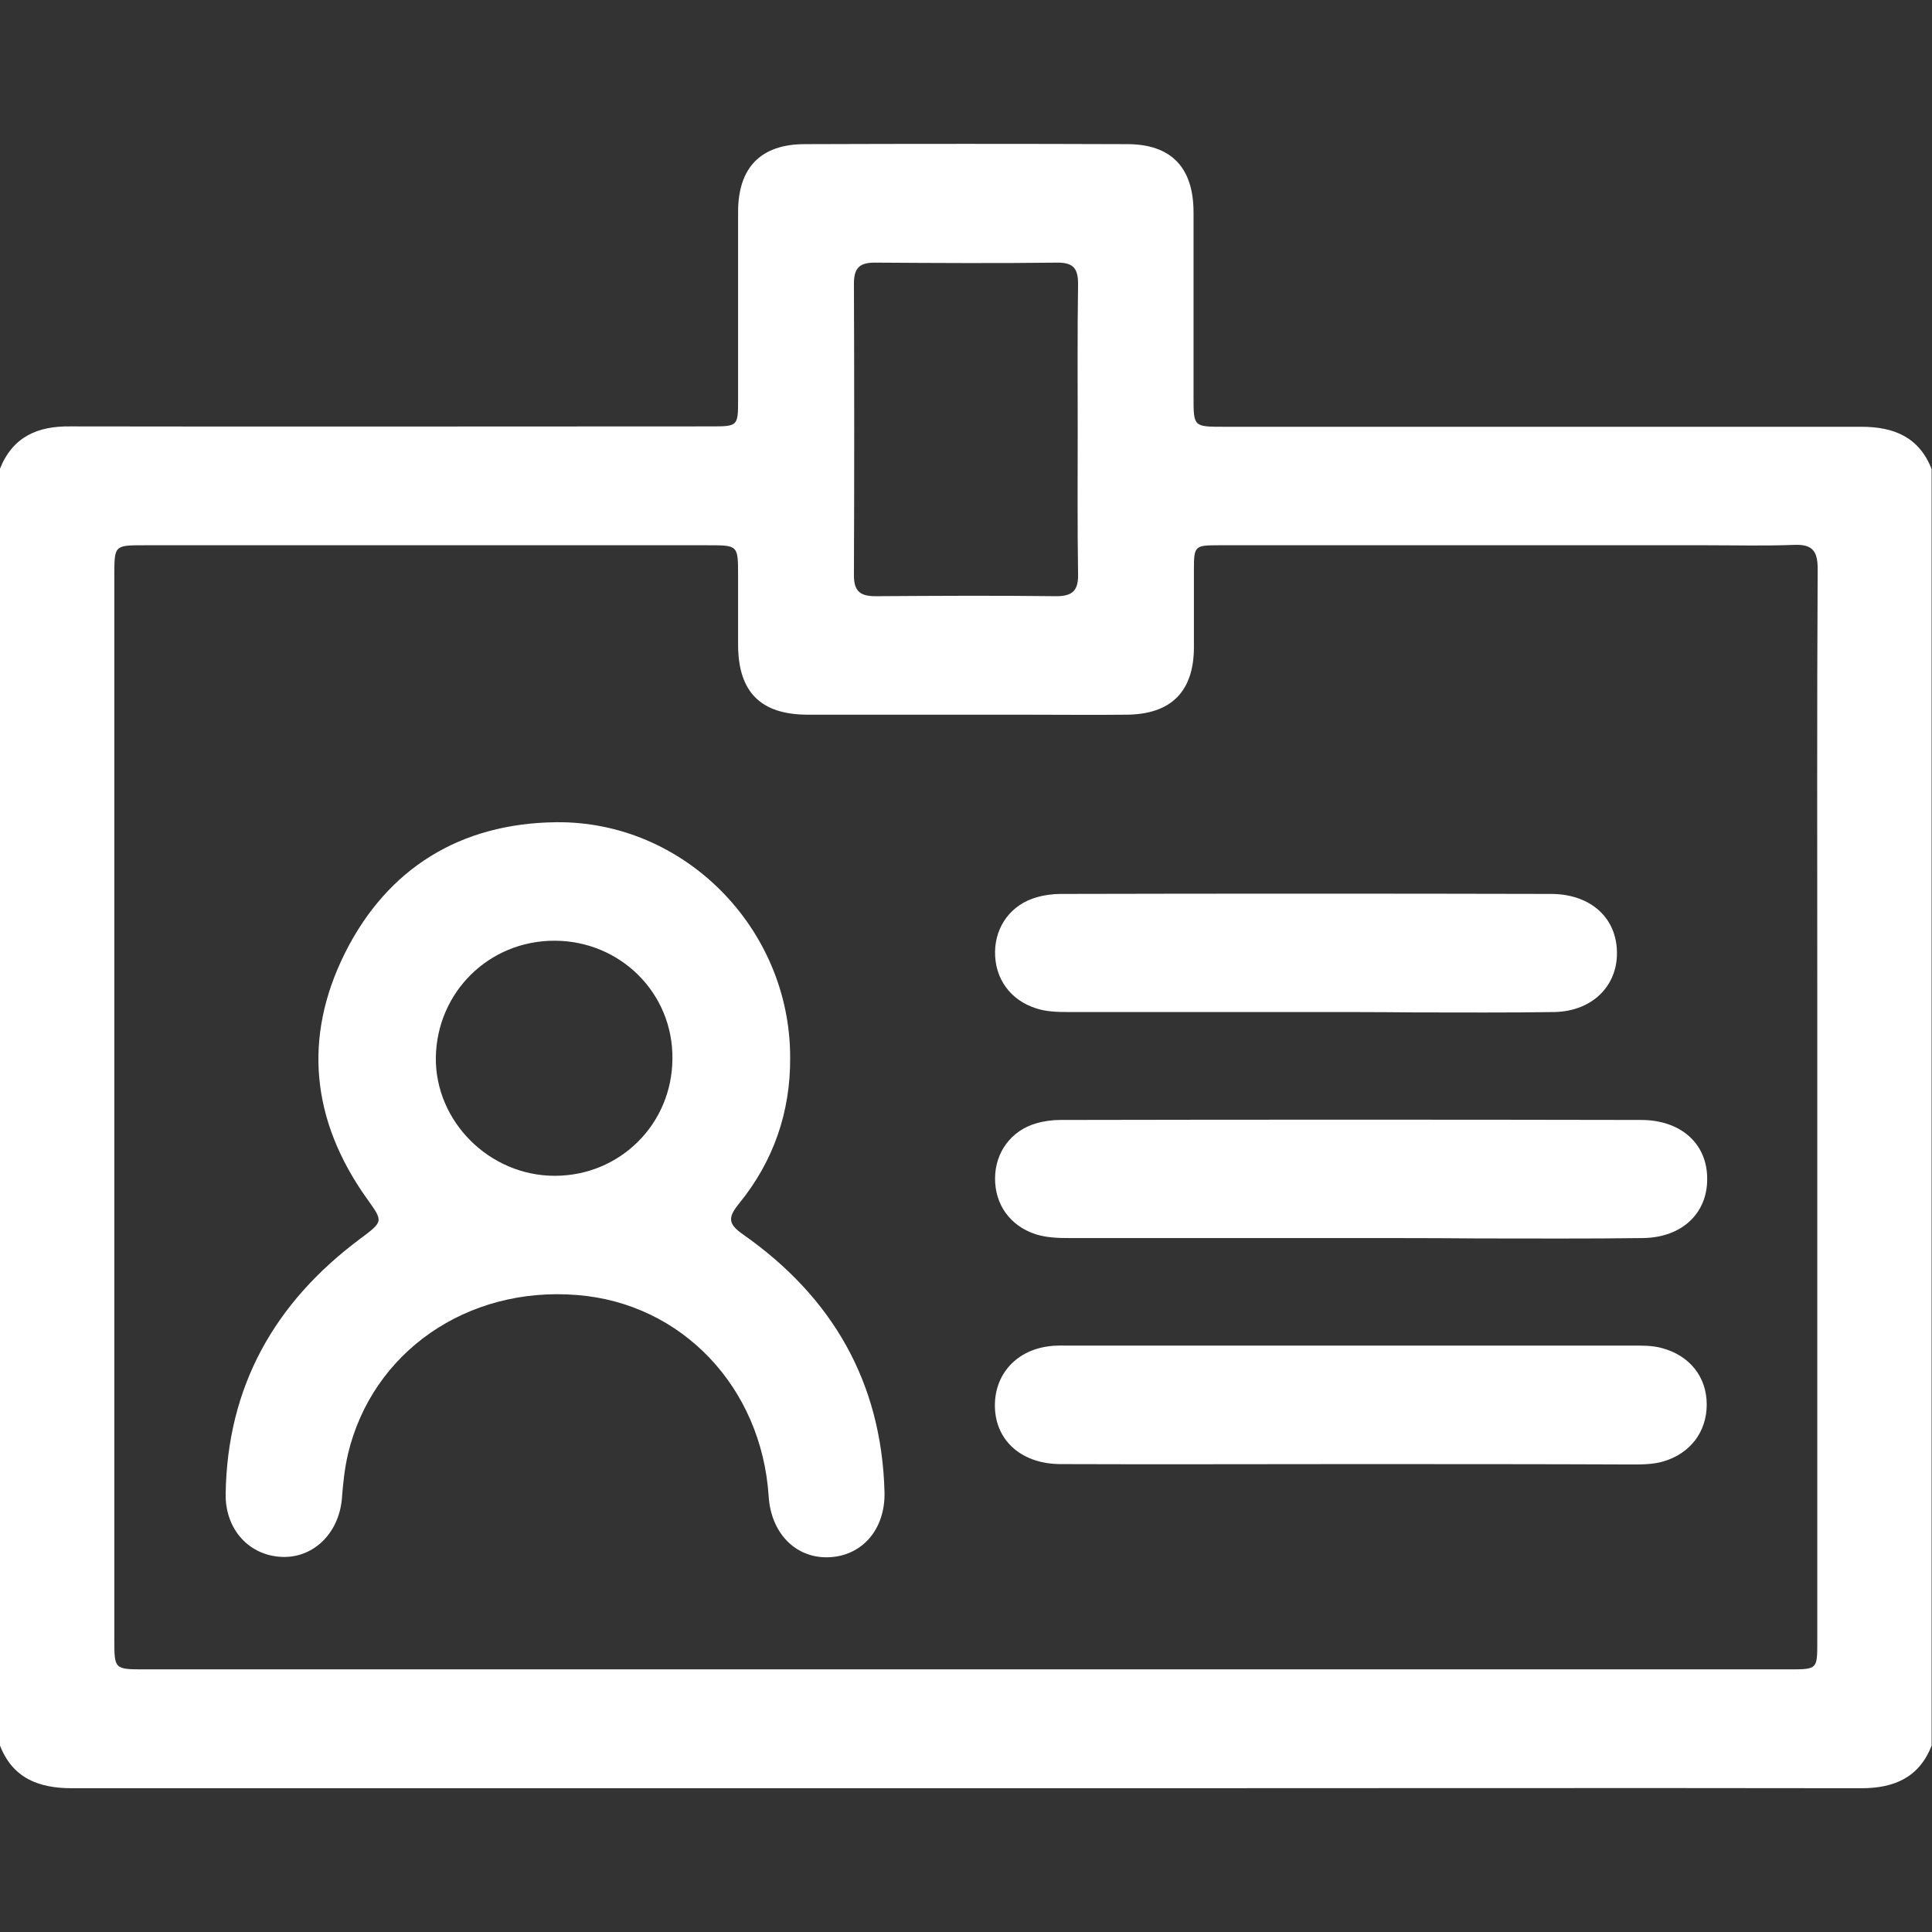
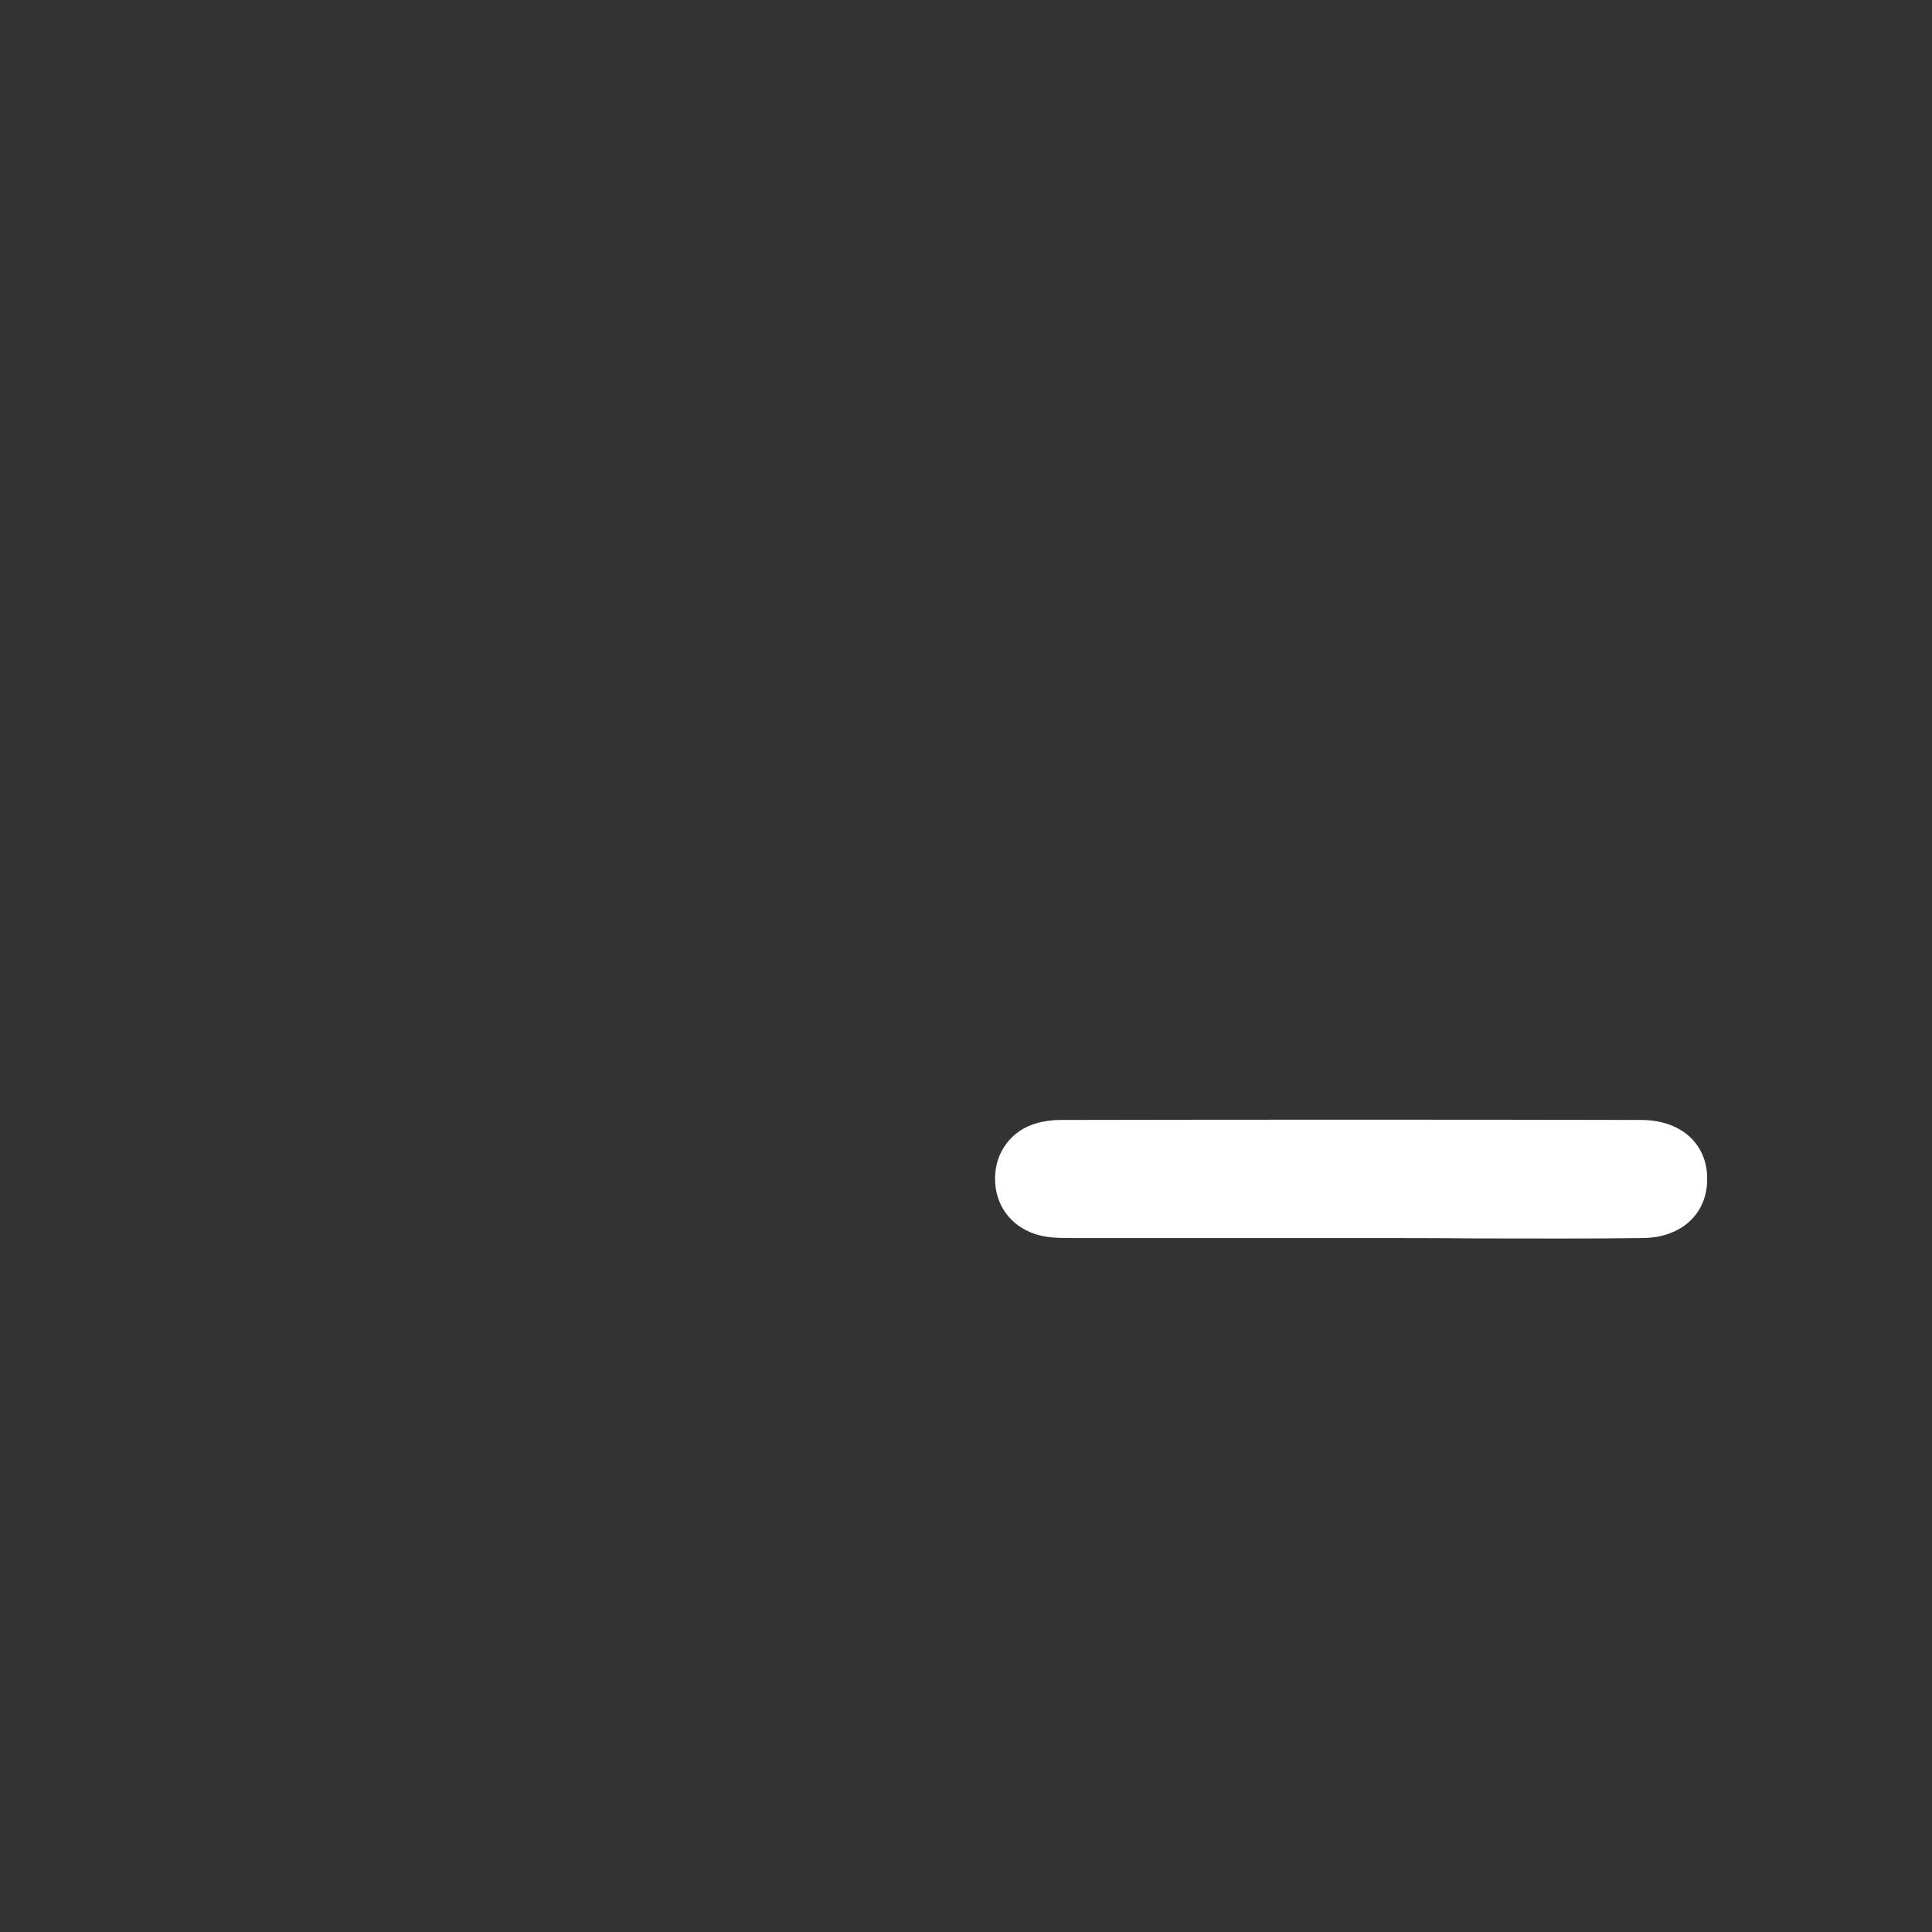
<svg xmlns="http://www.w3.org/2000/svg" version="1.1" id="Layer_1" x="0px" y="0px" viewBox="0 0 512 512" style="enable-background:new 0 0 512 512;" xml:space="preserve">
  <rect x="0" y="0" width="512" height="512" fill="#333333" stroke="none" />
  <style type="text/css">
	.st0{fill:#FFFFFF;}
</style>
  <g>
-     <path class="st0" d="M0,462.6C0,349.8,0,237,0,124.2c3.4-8.5,10-11.3,18.6-11.2c56.6,0.1,113.3,0,169.9,0c7,0,7.1-0.1,7.1-6.9   c0-16.6,0-33.2,0-49.9c0-11.8,6-18,17.7-18c28.5-0.1,57-0.1,85.4,0c11.7,0,17.6,6.2,17.6,18.1c0,16.3,0,32.6,0,48.9   c0,7.9,0,7.9,8.1,7.9c56.3,0,112.6,0,168.9,0c8.7,0,15.3,2.8,18.6,11.2c0,112.8,0,225.6,0,338.3c-3.3,8.5-10,11.3-18.6,11.3   c-65.6-0.1-131.3,0-196.9,0c-92.4,0-184.9,0-277.3,0C10.3,473.9,3.4,471.3,0,462.6z M255.9,442.4c72.8,0,145.6,0,218.5,0   c7.2,0,7.2-0.1,7.2-7.3c0-57.5,0-115.1,0-172.6c0-37.3-0.1-74.5,0.1-111.8c0-4.8-1.5-6.5-6.3-6.3c-7.7,0.3-15.3,0.1-23,0.1   c-43.2,0-86.3,0-129.5,0c-6.3,0-6.5,0.2-6.5,6.5c0,6.8,0,13.6,0,20.5c0,11.7-6,17.8-17.8,17.9c-9,0.1-18,0-27,0   c-19.2,0-38.3,0-57.5,0c-12.5,0-18.4-6-18.5-18.3c0-6.2,0-12.3,0-18.5c0-8.1,0-8.1-7.9-8.1c-49.8,0-99.7,0-149.5,0   c-7.9,0-7.9,0-7.9,8.1c0,94,0,187.9,0,281.9c0,7.9,0,7.9,8.1,7.9C111,442.4,183.4,442.4,255.9,442.4z M285.6,114.2   c0-13-0.1-25.9,0.1-38.9c0-4-1.1-5.7-5.4-5.7c-16.2,0.2-32.3,0.1-48.5,0c-4.2,0-5.5,1.6-5.5,5.6c0.1,25.8,0.1,51.6,0,77.3   c0,4.2,1.7,5.5,5.7,5.5c16-0.1,32-0.2,48,0c4.4,0,5.8-1.7,5.7-5.9C285.5,139.4,285.6,126.8,285.6,114.2z" />
-     <path class="st0" d="M209.4,280.2c0.1,14.5-4.4,27.5-13.5,38.7c-3,3.7-3.1,5.4,1.1,8.3c23.5,16.5,36.6,39,37.4,68.1   c0.3,10.2-6.2,17.3-15.2,17.4c-8.5,0.1-14.9-6.5-15.5-16.2c-1.9-28.9-23-51.1-50.7-53.3c-29.2-2.4-54.4,15.1-60.8,42.2   c-0.9,3.9-1.3,7.9-1.6,11.8c-0.8,9.1-7.5,15.7-15.8,15.4c-8.7-0.3-15.1-7.2-15-16.6c0.4-28.5,12.9-50.7,35.5-67.6   c6.4-4.8,6.3-4.6,1.9-10.8c-14.6-20.5-17-42.5-5.8-65c11.3-22.6,30.7-34.4,55.9-34.7C181.3,217.5,209.4,246,209.4,280.2z    M147,311.6c17.3,0,31.1-13.7,31.2-31c0.2-17.4-13.8-31.3-31.3-31.3c-17.3,0-31.1,13.6-31.4,30.9   C115.3,297.2,129.7,311.6,147,311.6z" />
    <path class="st0" d="M357.8,328.1c-24.8,0-49.6,0-74.4,0c-3,0-6-0.1-8.9-1c-6.8-2.2-10.9-7.9-10.8-15c0.1-6.8,4.3-12.5,10.9-14.4   c2-0.6,4.3-0.9,6.4-0.9c51.3-0.1,102.6-0.1,153.9,0c10.2,0,17.1,5.9,17.5,14.7c0.5,9.7-6.4,16.5-17.1,16.6   c-14.5,0.2-29,0.1-43.5,0.1C380.5,328.1,369.2,328.1,357.8,328.1z" />
-     <path class="st0" d="M357.5,388c-25.5,0-51,0.1-76.4,0c-10,0-16.8-5.8-17.4-14.3c-0.6-8.8,5.1-15.7,14.1-16.9c2-0.3,4-0.2,6-0.2   c49.5,0,98.9,0,148.4,0c2.8,0,5.6-0.1,8.4,0.7c7.2,2,11.7,7.6,11.7,14.9c0,7.3-4.4,13-11.5,15.1c-2.8,0.8-5.6,0.8-8.4,0.8   C407.5,388,382.5,388,357.5,388z" />
-     <path class="st0" d="M345.8,268.2c-21,0-42,0-62.9,0c-2.8,0-5.7-0.1-8.4-1c-6.8-2.2-10.9-7.9-10.8-15c0.1-6.8,4.3-12.5,11-14.4   c2-0.6,4.3-0.9,6.4-0.9c43.3-0.1,86.6-0.1,129.9,0c9.8,0,16.5,5.5,17.4,13.7c1.1,9.8-5.8,17.4-16.5,17.6c-12.3,0.2-24.6,0.1-37,0.1   C365.1,268.2,355.5,268.2,345.8,268.2z" />
  </g>
</svg>